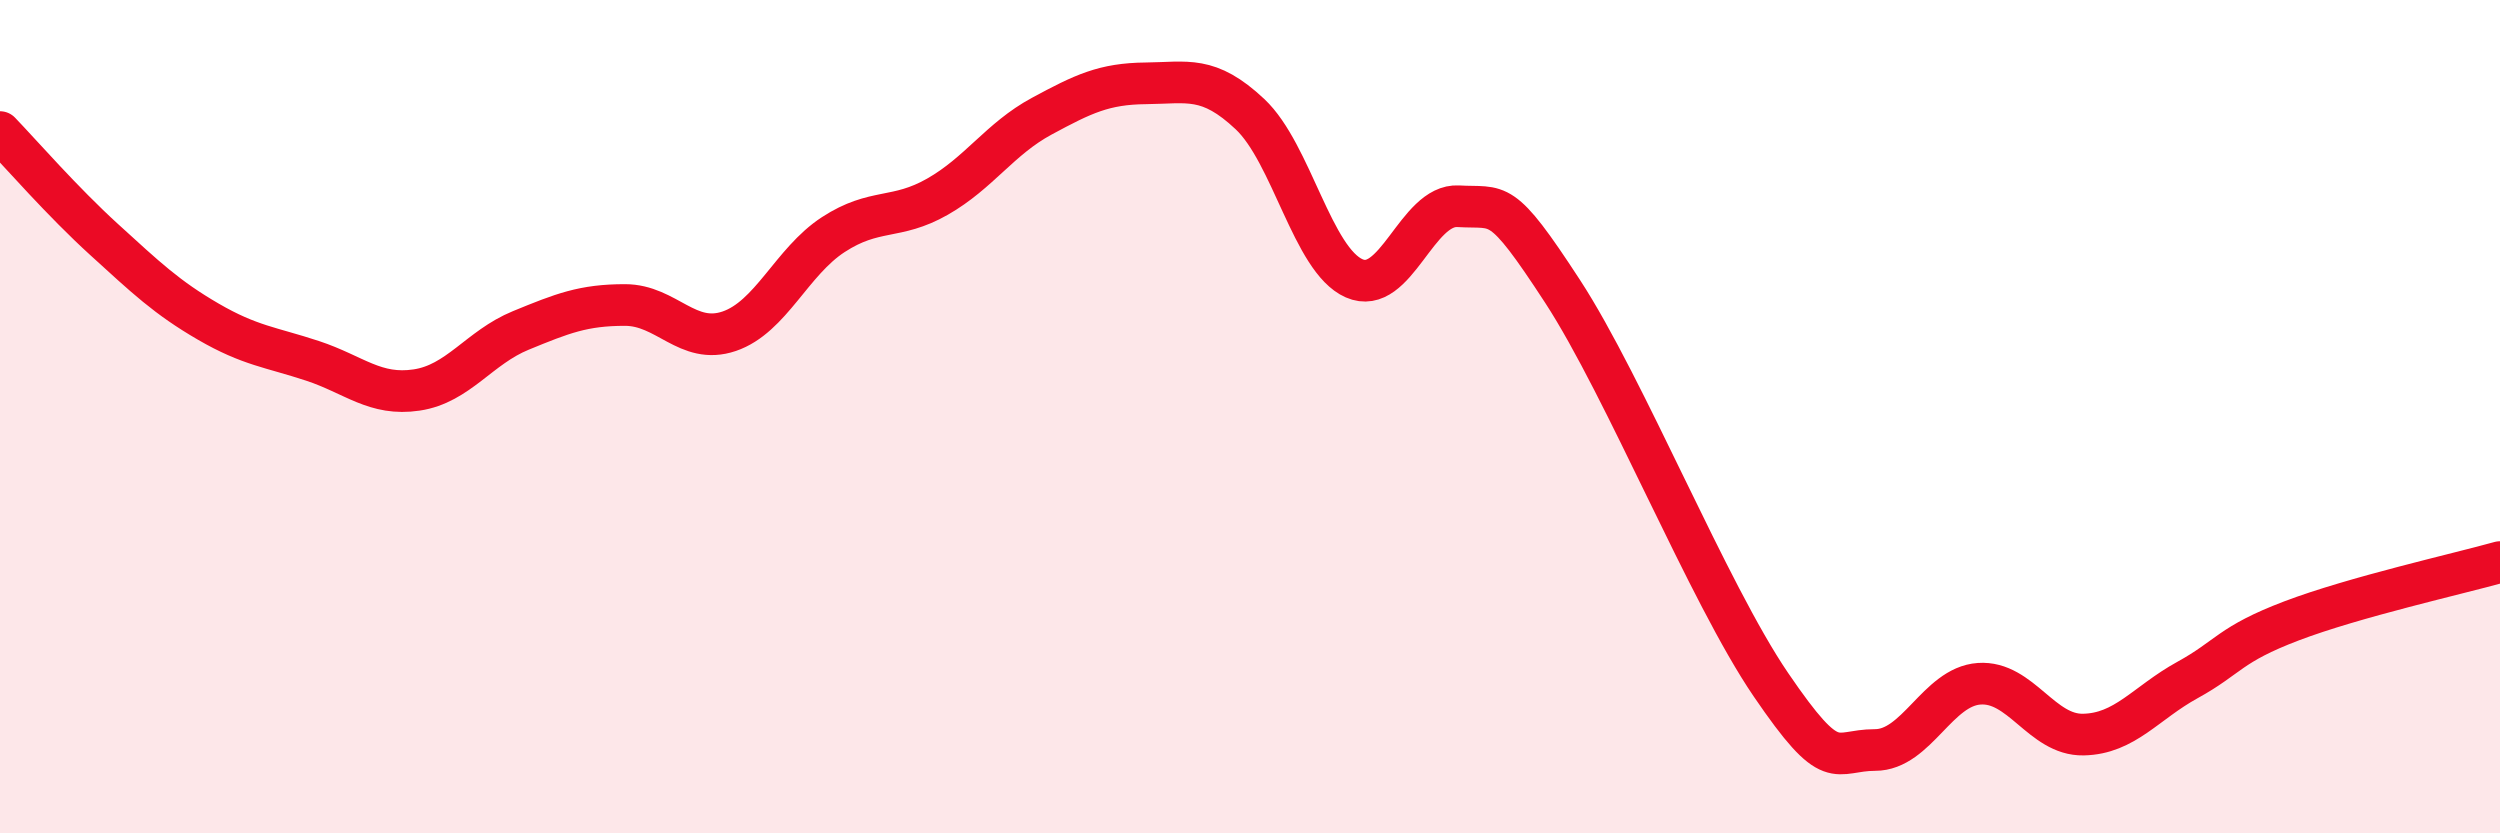
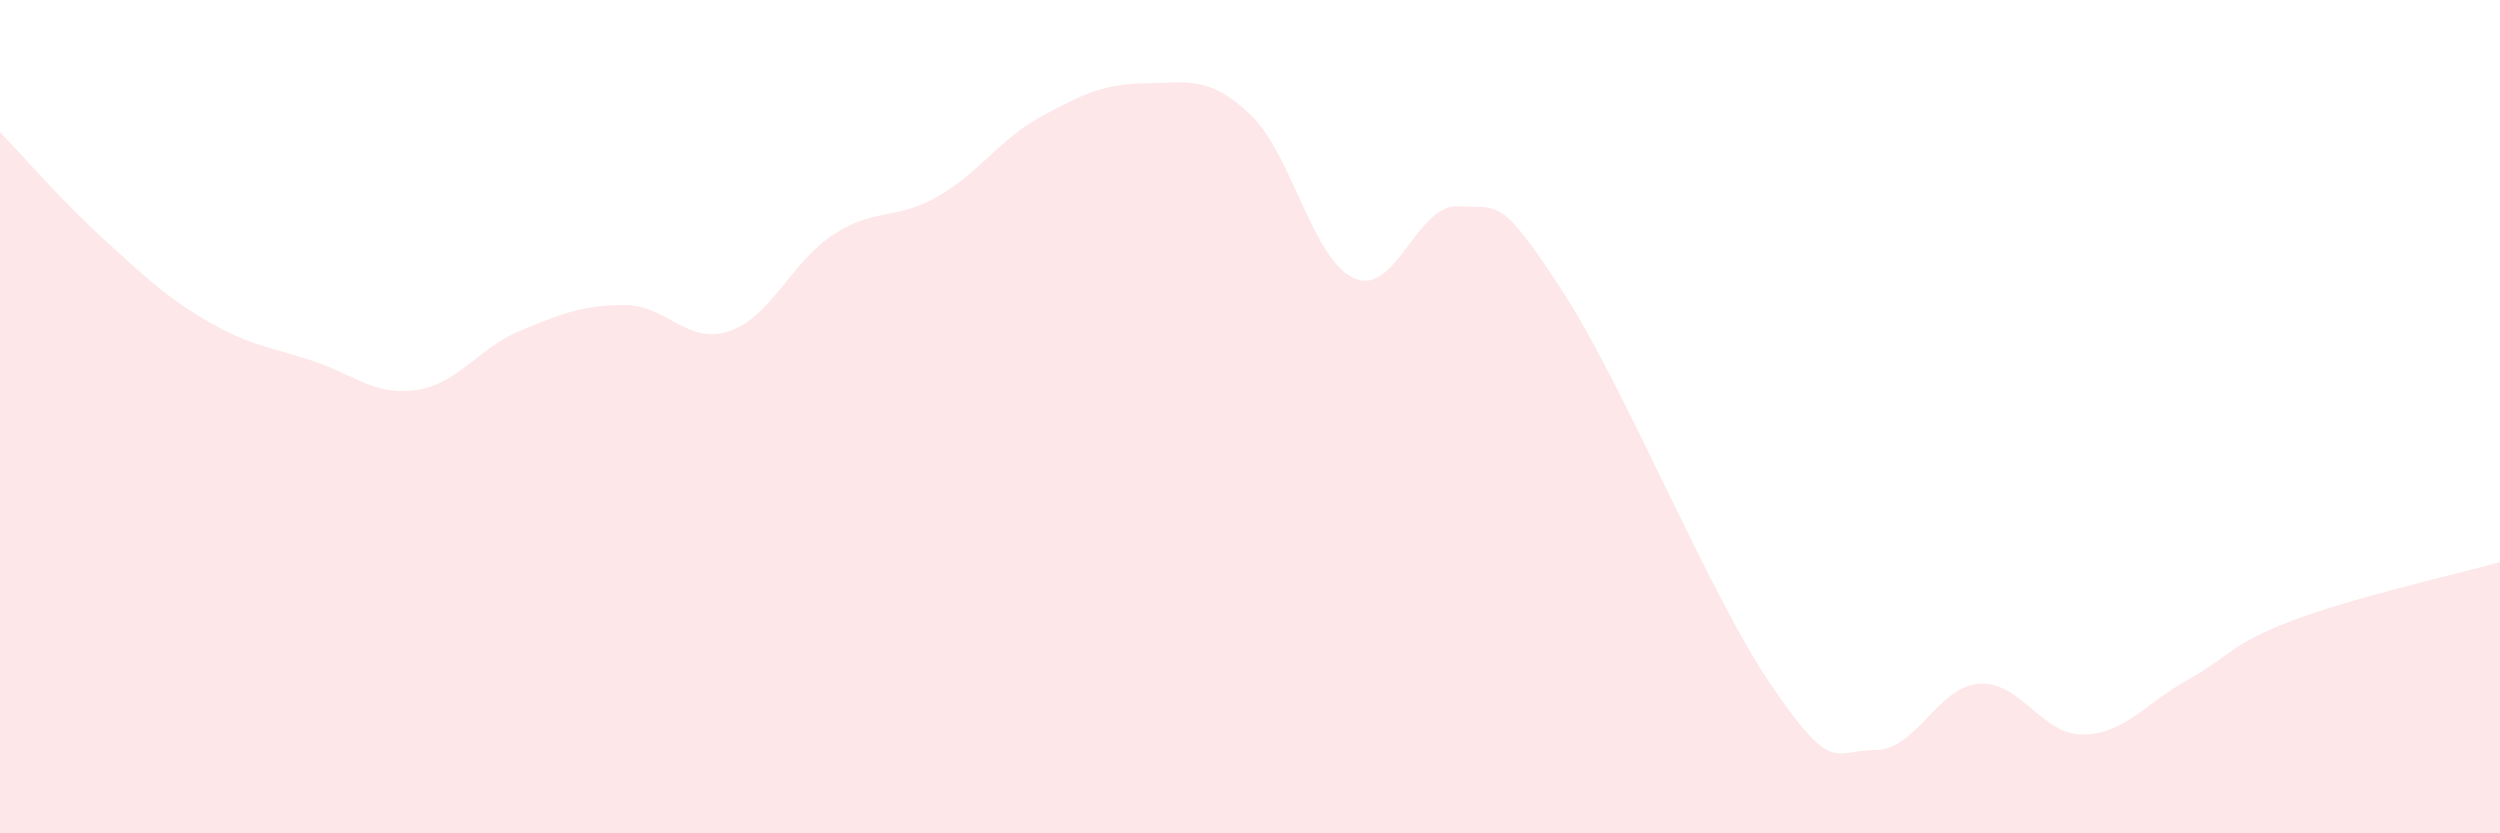
<svg xmlns="http://www.w3.org/2000/svg" width="60" height="20" viewBox="0 0 60 20">
  <path d="M 0,3.17 C 0.5,3.69 1.5,4.84 2.5,5.75 C 3.5,6.66 4,7.14 5,7.72 C 6,8.3 6.5,8.33 7.5,8.66 C 8.5,8.99 9,9.51 10,9.36 C 11,9.21 11.5,8.34 12.5,7.93 C 13.5,7.52 14,7.32 15,7.32 C 16,7.32 16.5,8.29 17.5,7.95 C 18.5,7.61 19,6.28 20,5.63 C 21,4.98 21.5,5.29 22.5,4.72 C 23.5,4.15 24,3.33 25,2.79 C 26,2.25 26.5,2.01 27.5,2 C 28.5,1.99 29,1.8 30,2.74 C 31,3.68 31.5,6.24 32.5,6.68 C 33.5,7.12 34,4.89 35,4.95 C 36,5.01 36,4.69 37.5,6.99 C 39,9.29 41,14.23 42.5,16.43 C 44,18.63 44,18 45,18 C 46,18 46.5,16.48 47.5,16.41 C 48.5,16.34 49,17.65 50,17.63 C 51,17.61 51.5,16.87 52.5,16.32 C 53.5,15.77 53.5,15.47 55,14.9 C 56.5,14.33 59,13.77 60,13.49L60 20L0 20Z" fill="#EB0A25" opacity="0.1" stroke-linecap="round" stroke-linejoin="round" />
-   <path d="M 0,3.17 C 0.5,3.69 1.5,4.84 2.5,5.75 C 3.5,6.66 4,7.14 5,7.72 C 6,8.3 6.5,8.33 7.5,8.66 C 8.5,8.99 9,9.51 10,9.36 C 11,9.21 11.5,8.34 12.5,7.93 C 13.5,7.52 14,7.32 15,7.32 C 16,7.32 16.5,8.29 17.5,7.95 C 18.5,7.61 19,6.28 20,5.63 C 21,4.98 21.5,5.29 22.5,4.72 C 23.5,4.15 24,3.33 25,2.79 C 26,2.25 26.5,2.01 27.5,2 C 28.5,1.99 29,1.8 30,2.74 C 31,3.68 31.5,6.24 32.5,6.68 C 33.5,7.12 34,4.89 35,4.95 C 36,5.01 36,4.69 37.5,6.99 C 39,9.29 41,14.23 42.5,16.43 C 44,18.63 44,18 45,18 C 46,18 46.5,16.48 47.5,16.41 C 48.5,16.34 49,17.65 50,17.63 C 51,17.61 51.5,16.87 52.5,16.32 C 53.5,15.77 53.5,15.47 55,14.9 C 56.5,14.33 59,13.77 60,13.49" stroke="#EB0A25" stroke-width="1" fill="none" stroke-linecap="round" stroke-linejoin="round" />
</svg>